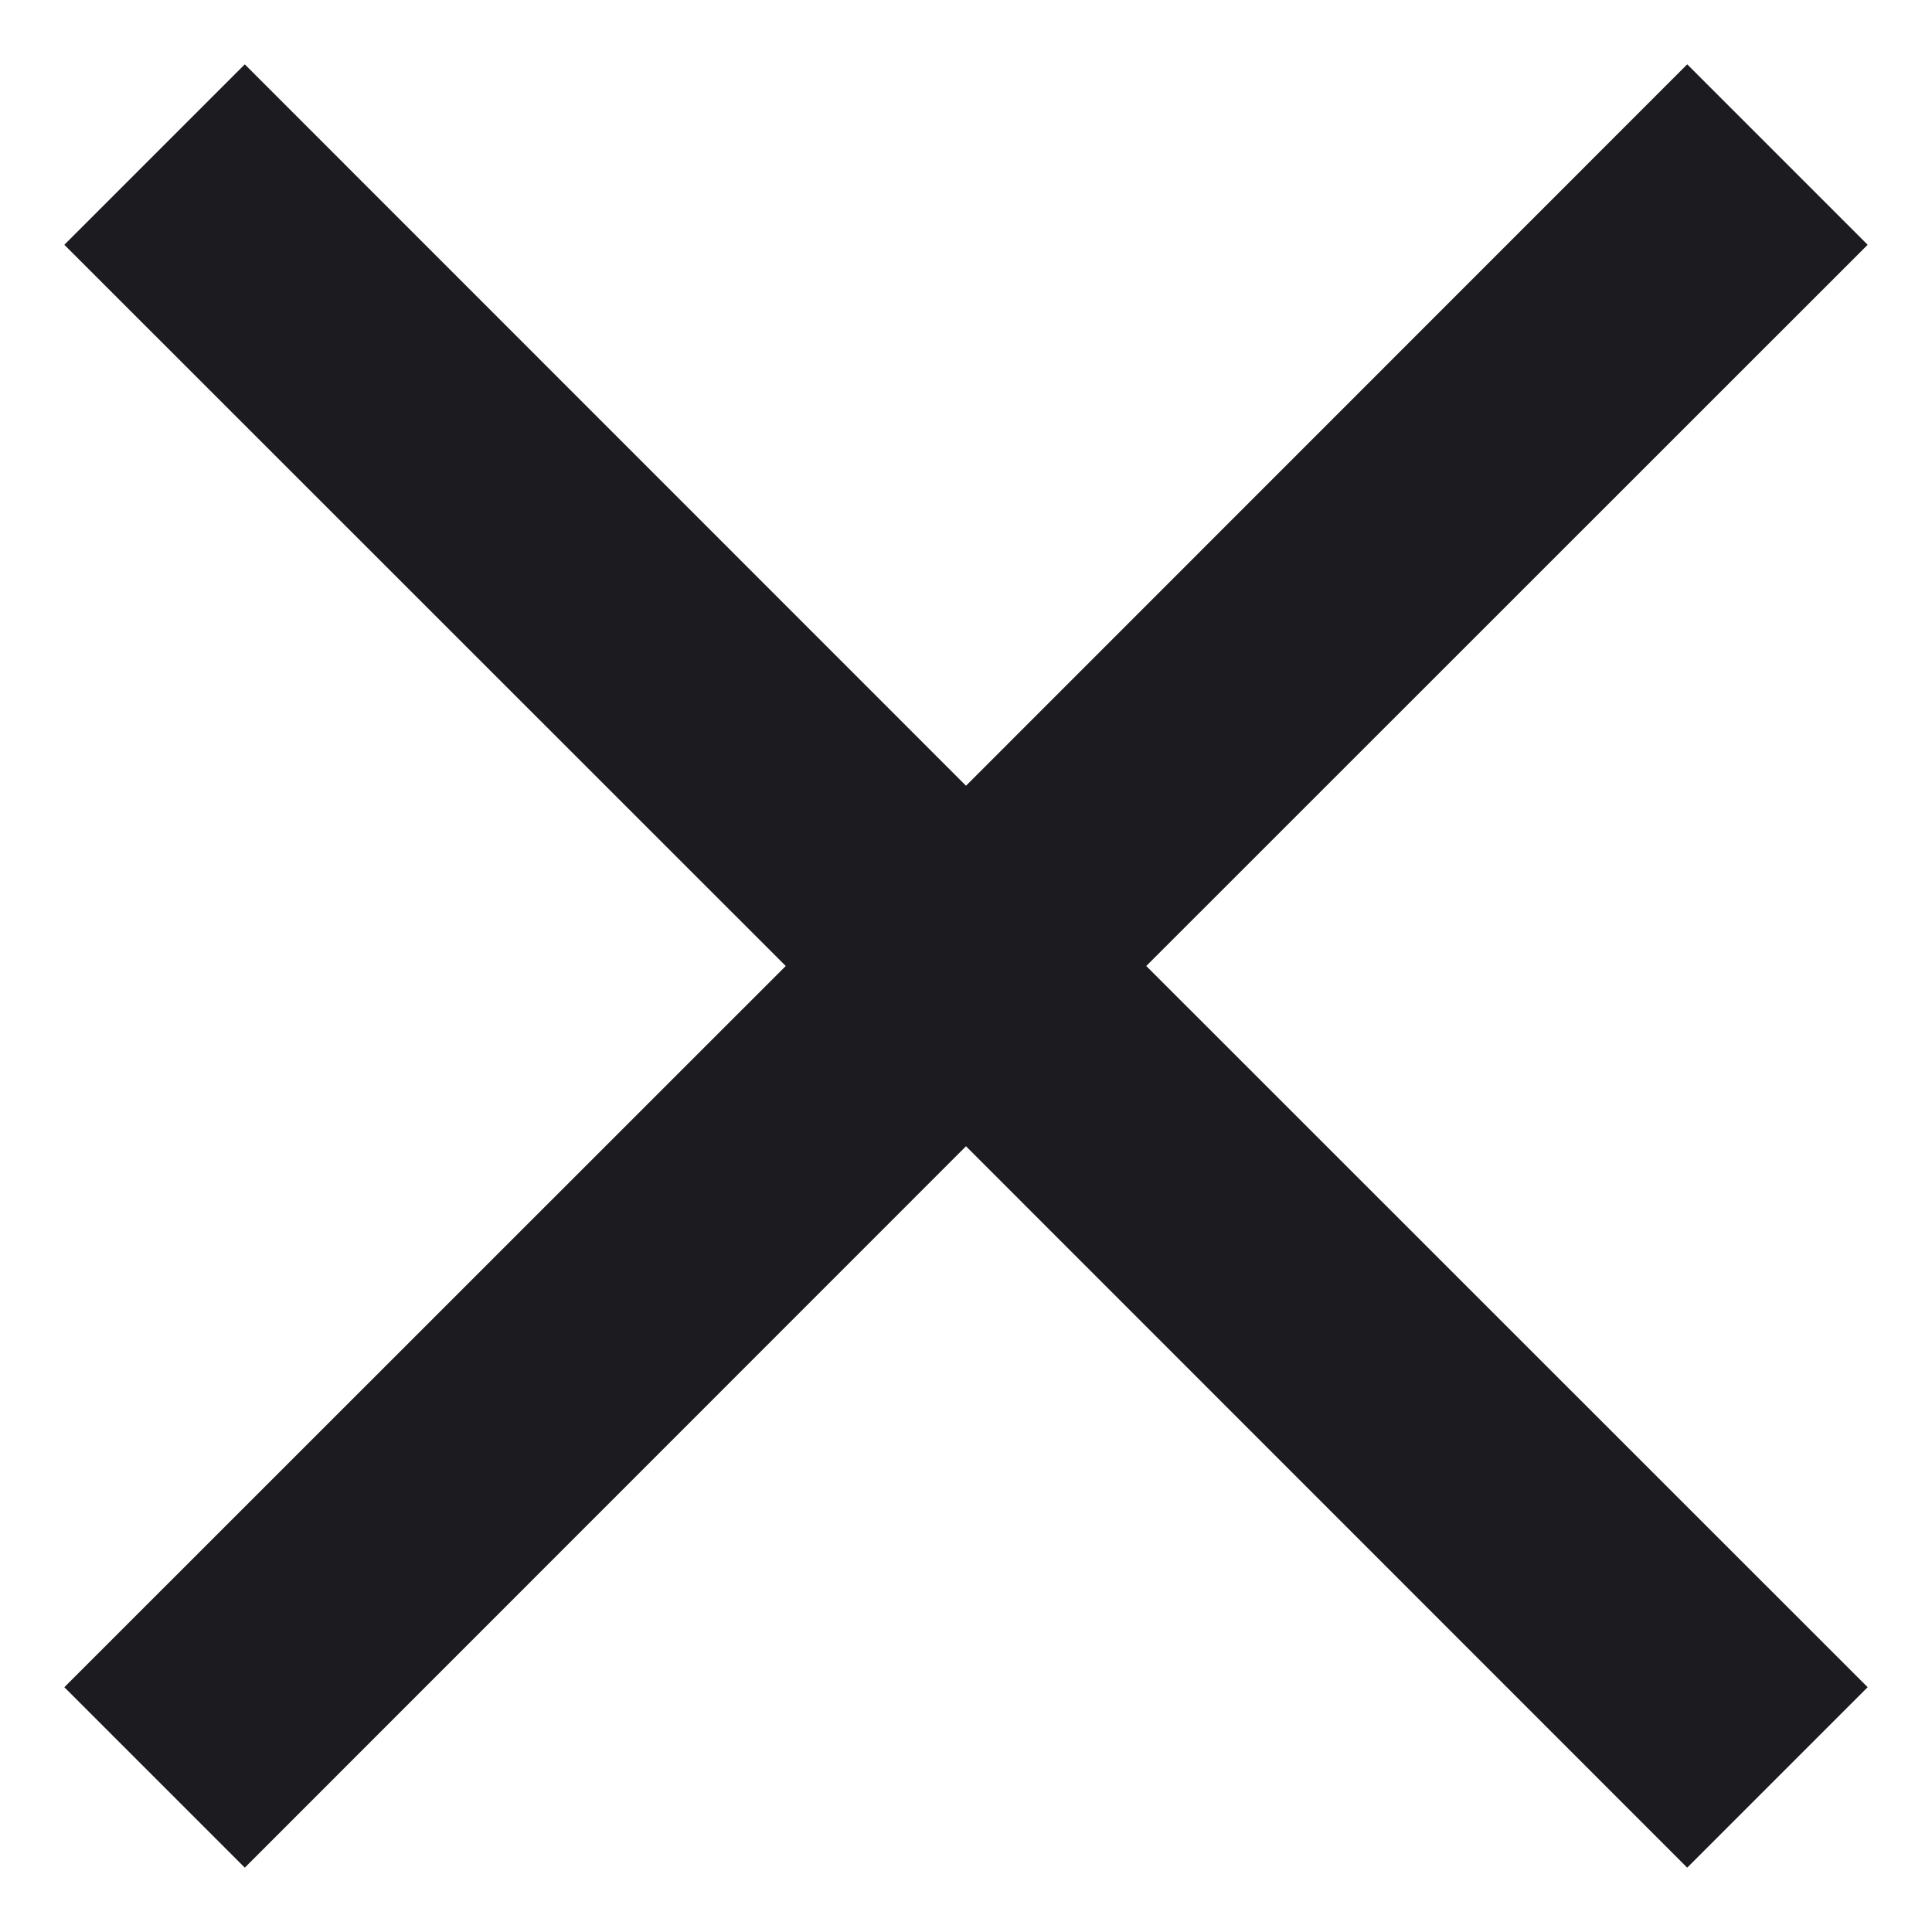
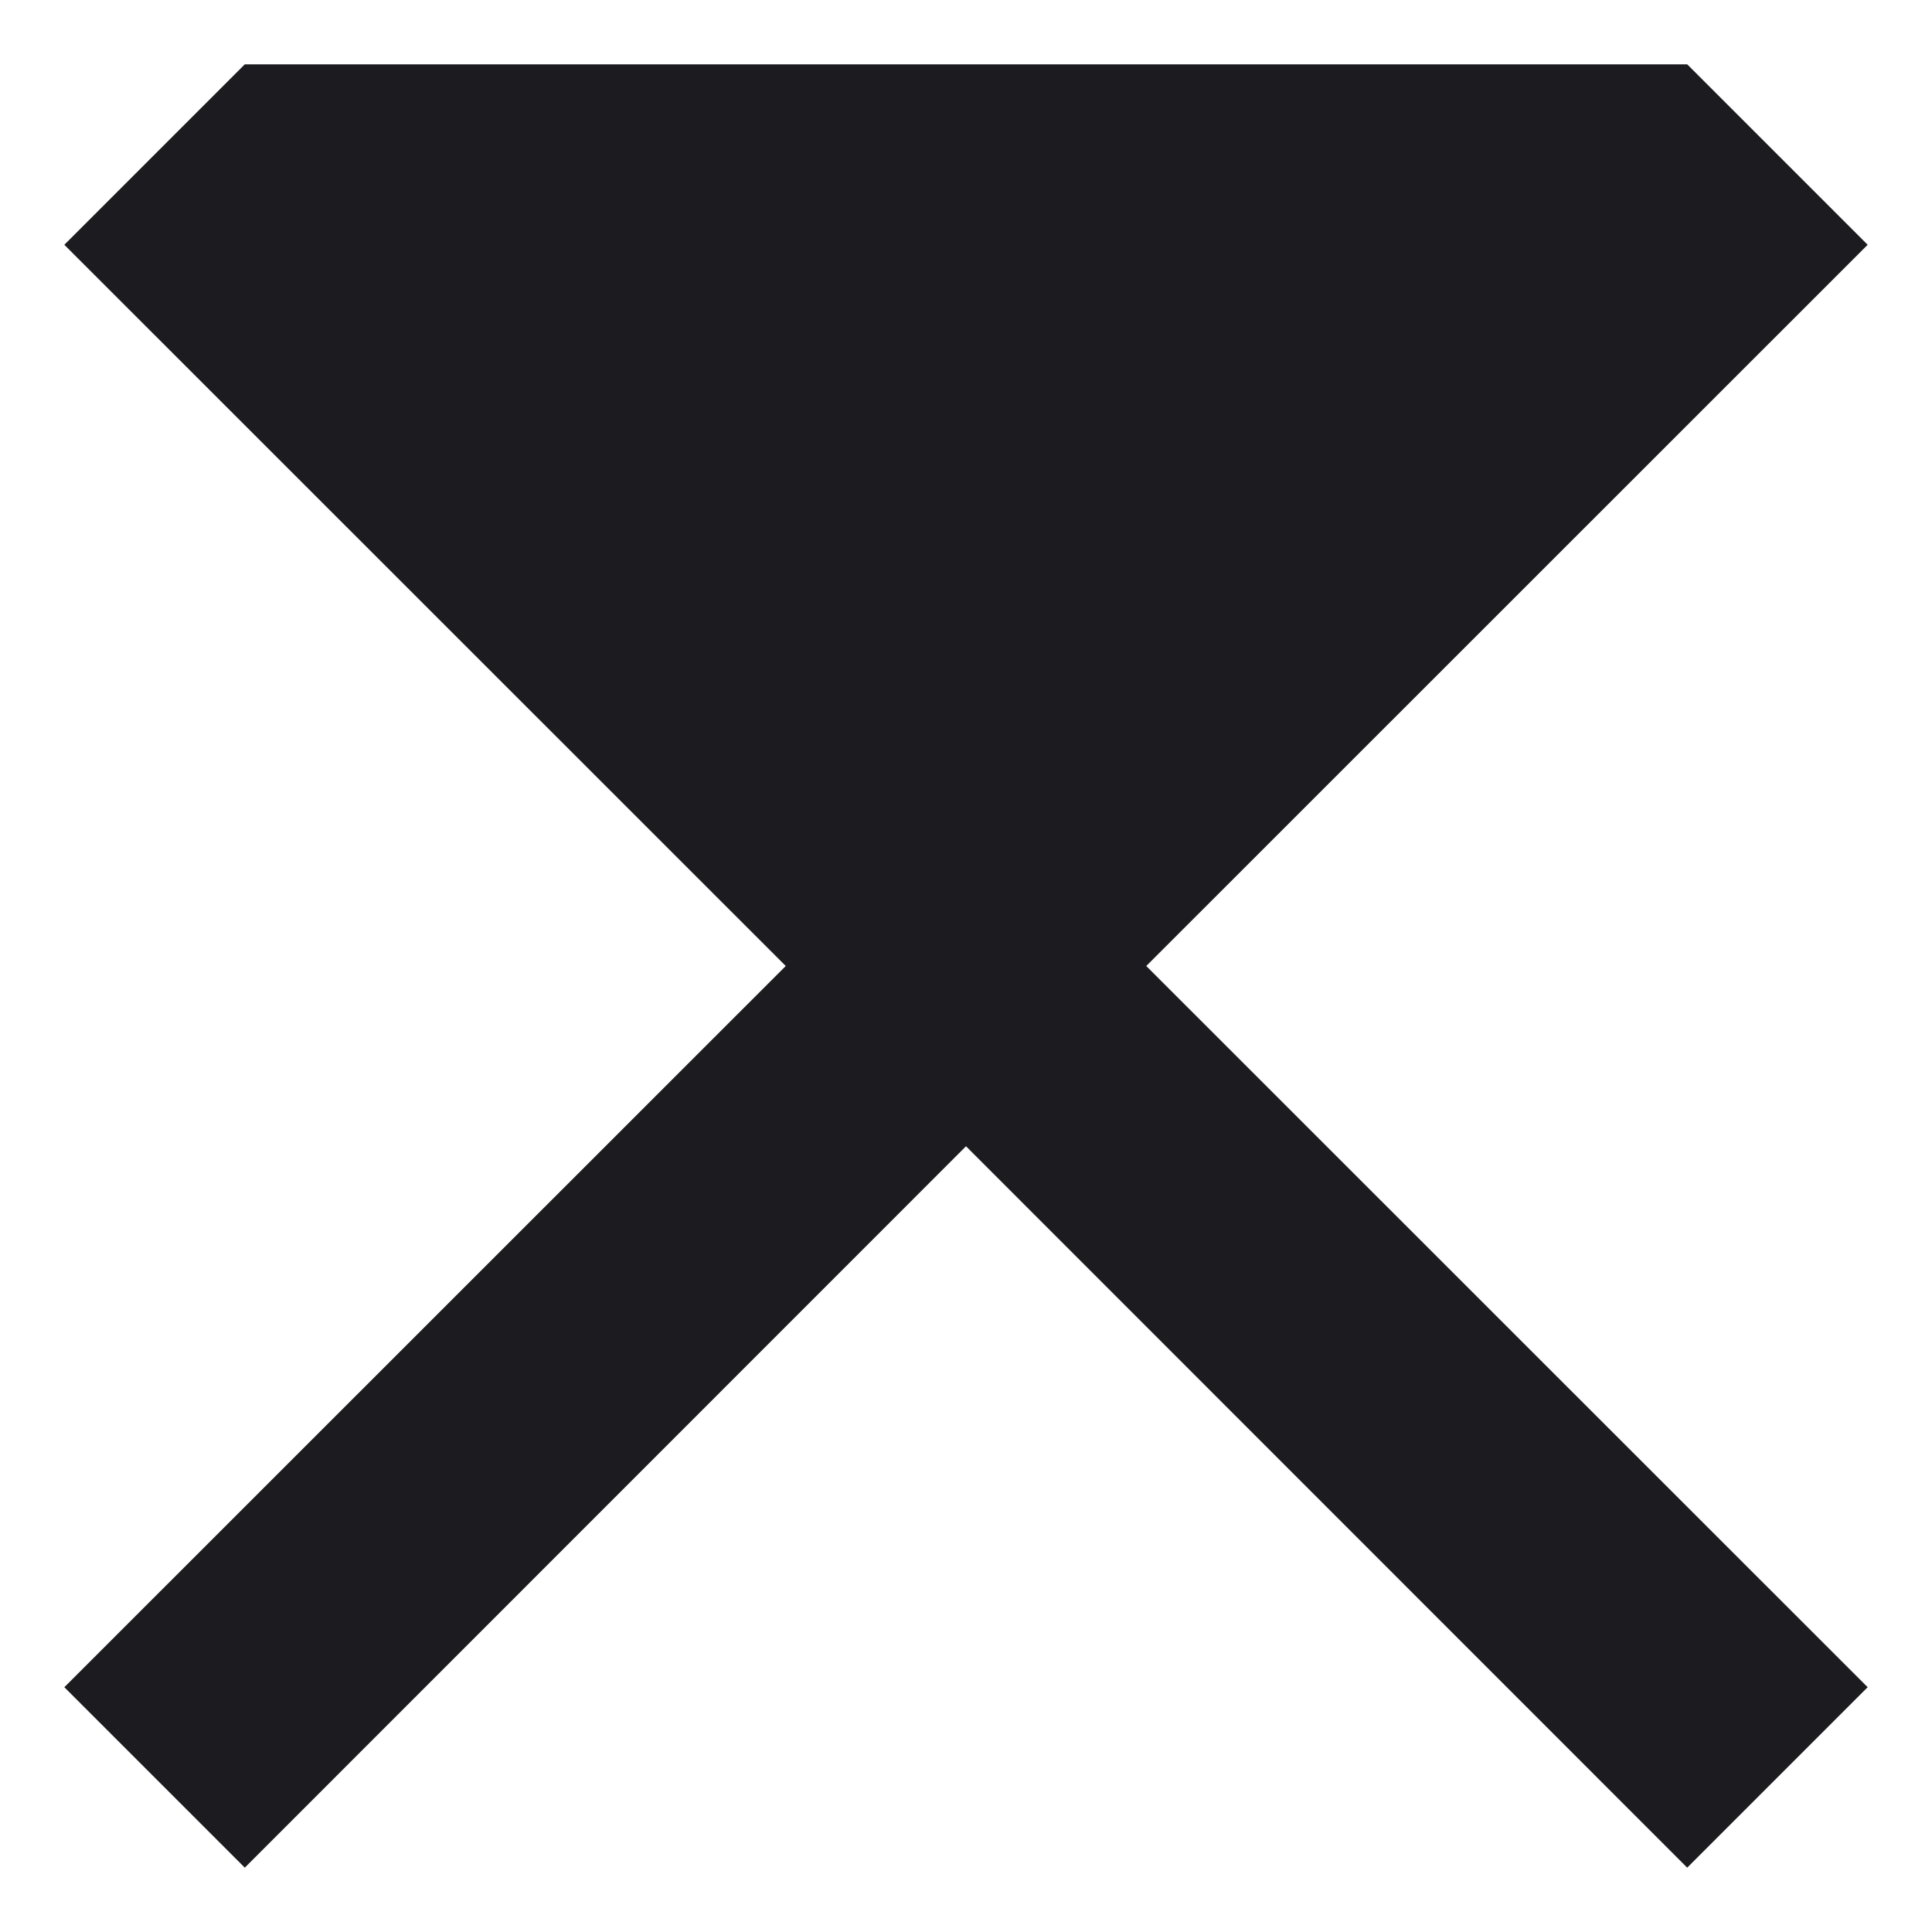
<svg xmlns="http://www.w3.org/2000/svg" width="10" height="10" viewBox="0 0 10 10" fill="none">
-   <path d="M1.267 9.667L0.333 8.733L4.067 5L0.333 1.267L1.267 0.333L5 4.067L8.733 0.333L9.667 1.267L5.933 5L9.667 8.733L8.733 9.667L5 5.933L1.267 9.667Z" fill="#1C1B1F" />
+   <path d="M1.267 9.667L0.333 8.733L4.067 5L0.333 1.267L1.267 0.333L8.733 0.333L9.667 1.267L5.933 5L9.667 8.733L8.733 9.667L5 5.933L1.267 9.667Z" fill="#1C1B1F" />
</svg>